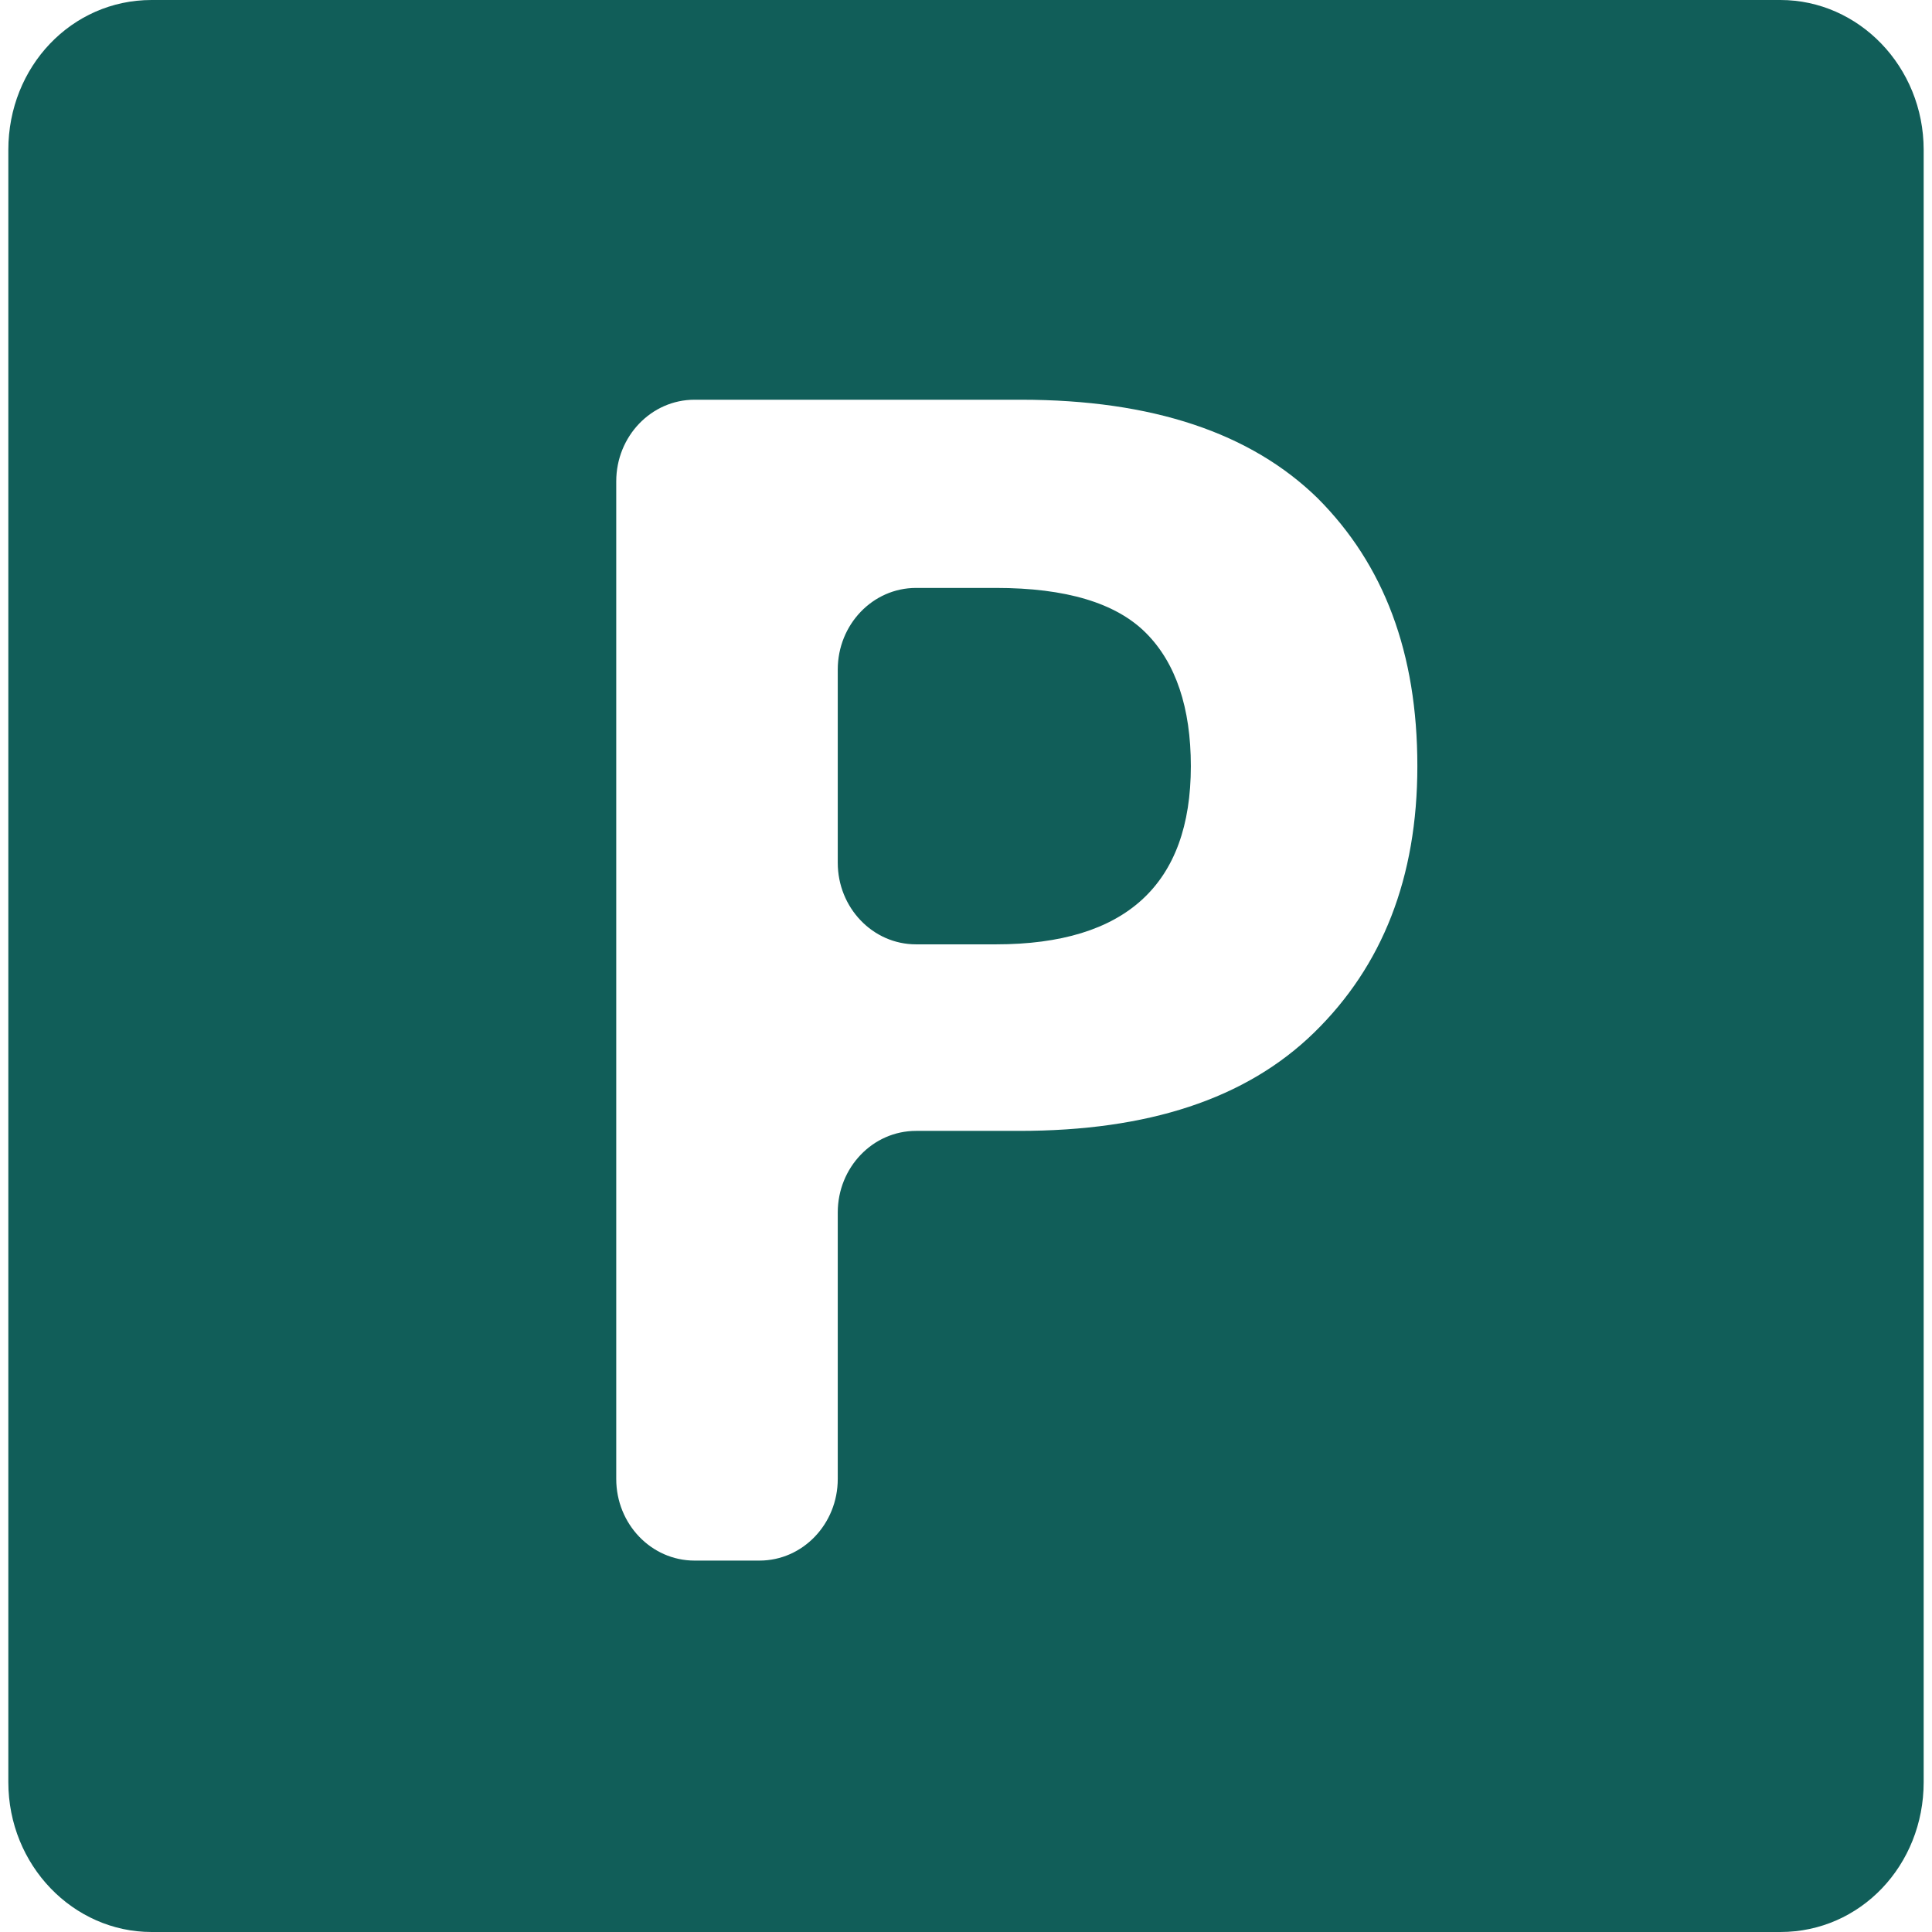
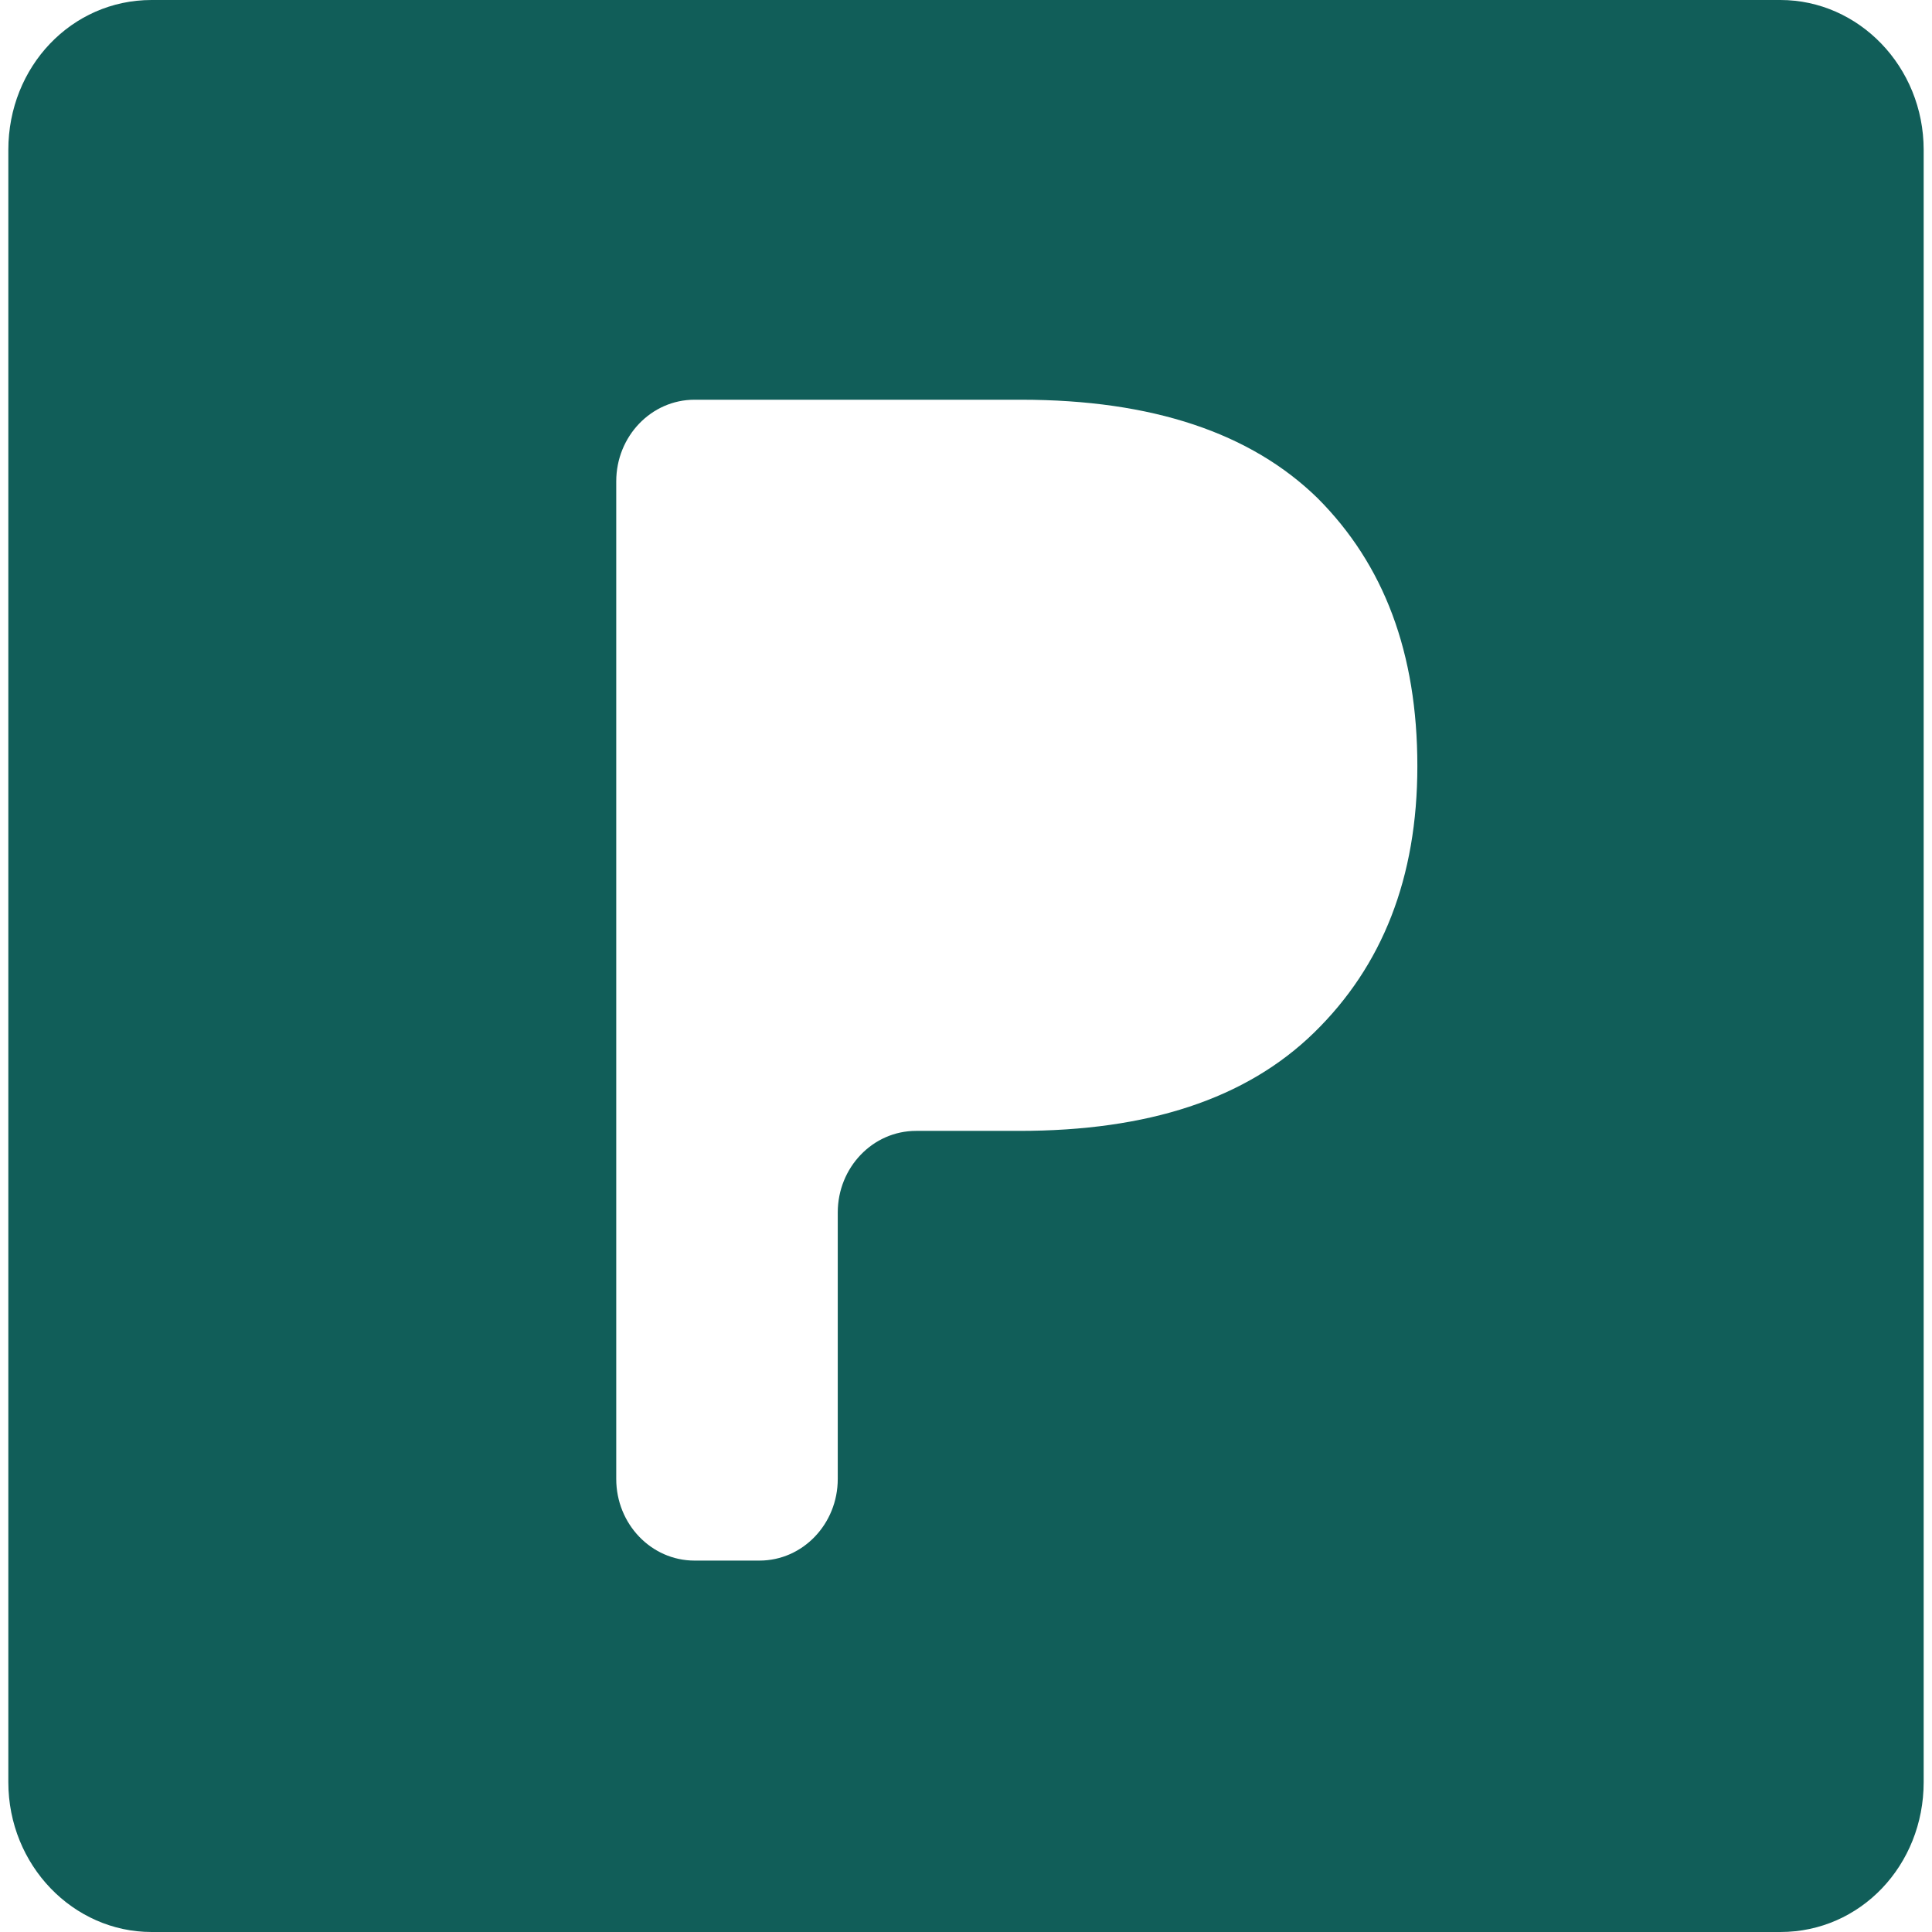
<svg xmlns="http://www.w3.org/2000/svg" preserveAspectRatio="xMidYMid meet" data-bbox="42.5 42 115 116" viewBox="42.5 42 115 116" height="200" width="200" data-type="color" role="presentation" aria-hidden="true">
  <defs>
    <style>#comp-lkmu95wx svg [data-color="1"] {fill: #457373;}</style>
  </defs>
  <g>
-     <path d="M101.8 77.3H97c-2.6 0-4.7 2.2-4.7 4.9v11.6c0 2.7 2.1 4.9 4.7 4.9h4.8c7.8 0 11.7-3.6 11.7-10.7 0-3.5-.9-6.2-2.7-8-1.8-1.8-4.8-2.7-9-2.7z" fill="#115e59" data-color="1" />
    <path d="M148.9 42H51.1c-4.8 0-8.6 4-8.6 9v98c0 5 3.9 9 8.6 9h97.8c4.8 0 8.6-4 8.6-9V51c0-5-3.9-9-8.6-9zm-28 62c-4.1 4-10 5.9-17.7 5.9H97c-2.6 0-4.7 2.2-4.7 4.9v16c0 2.7-2.1 4.9-4.7 4.9h-3.9c-2.6 0-4.7-2.2-4.7-4.9V70.9c0-2.7 2.1-4.9 4.7-4.9h19.6c7.9 0 13.8 2 17.8 5.9 4 4 6 9.3 6 16.1 0 6.7-2.1 12-6.2 16z" fill="#115e59" data-color="1" />
  </g>
</svg>